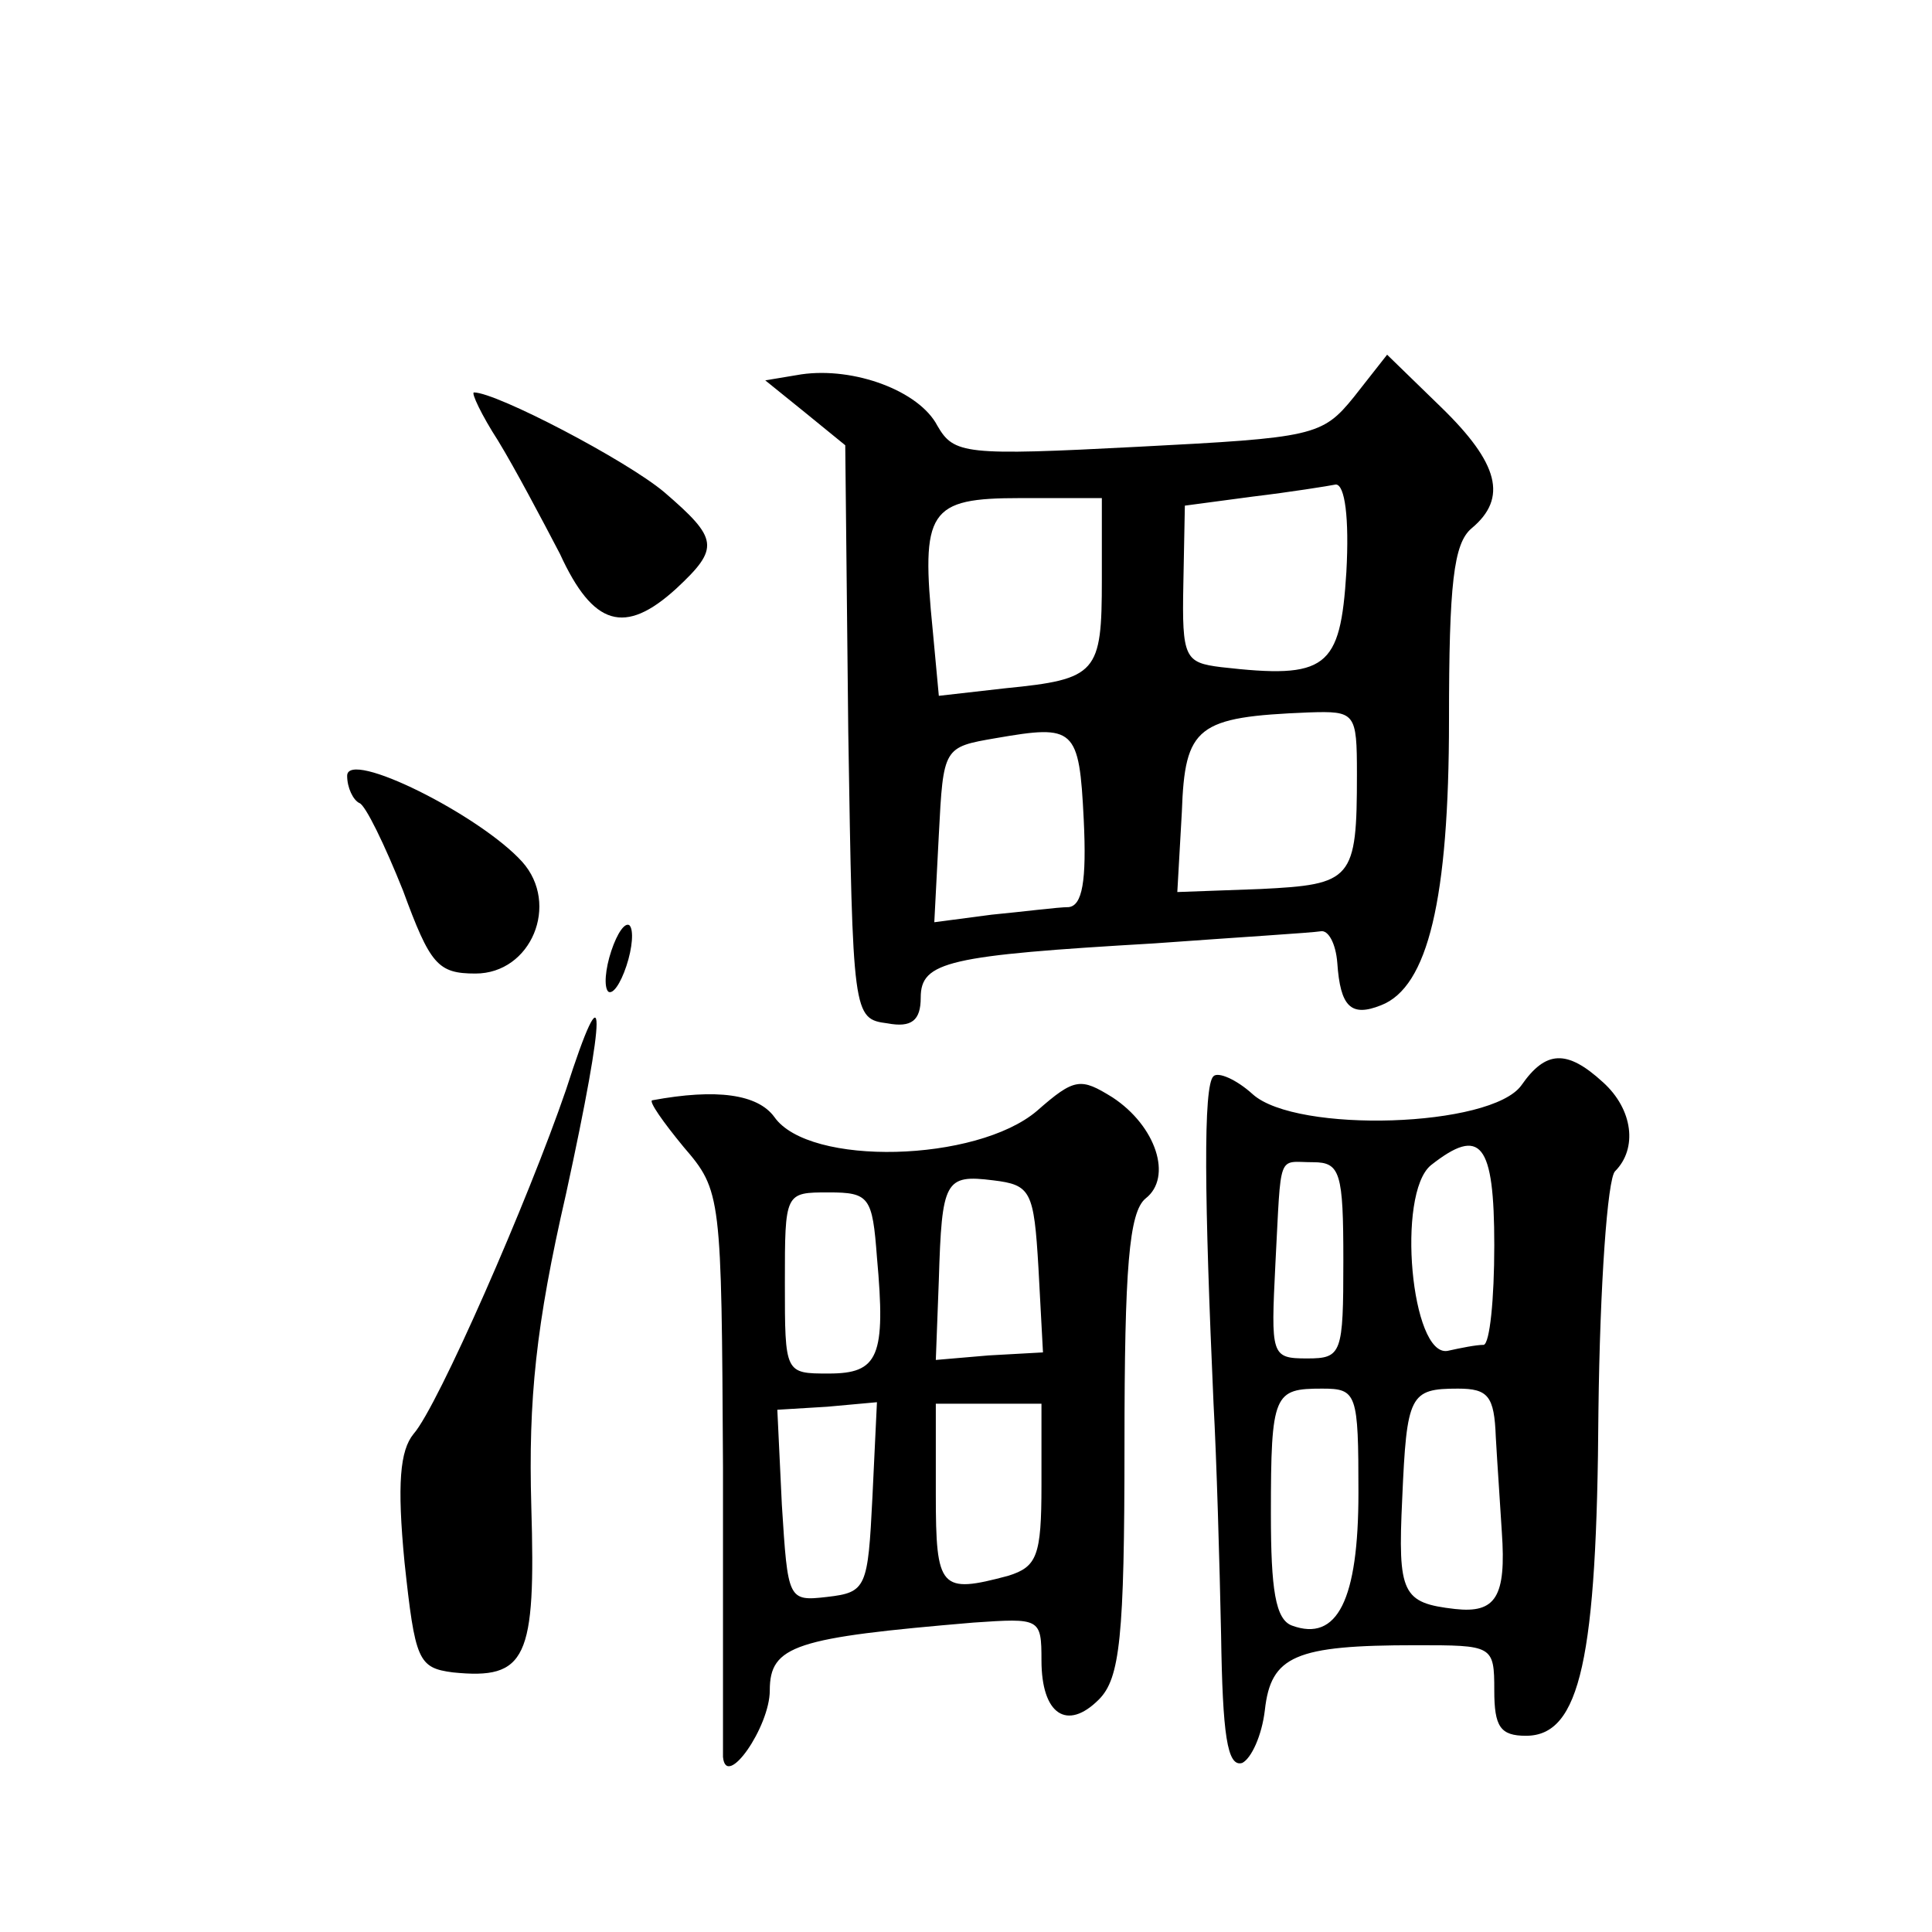
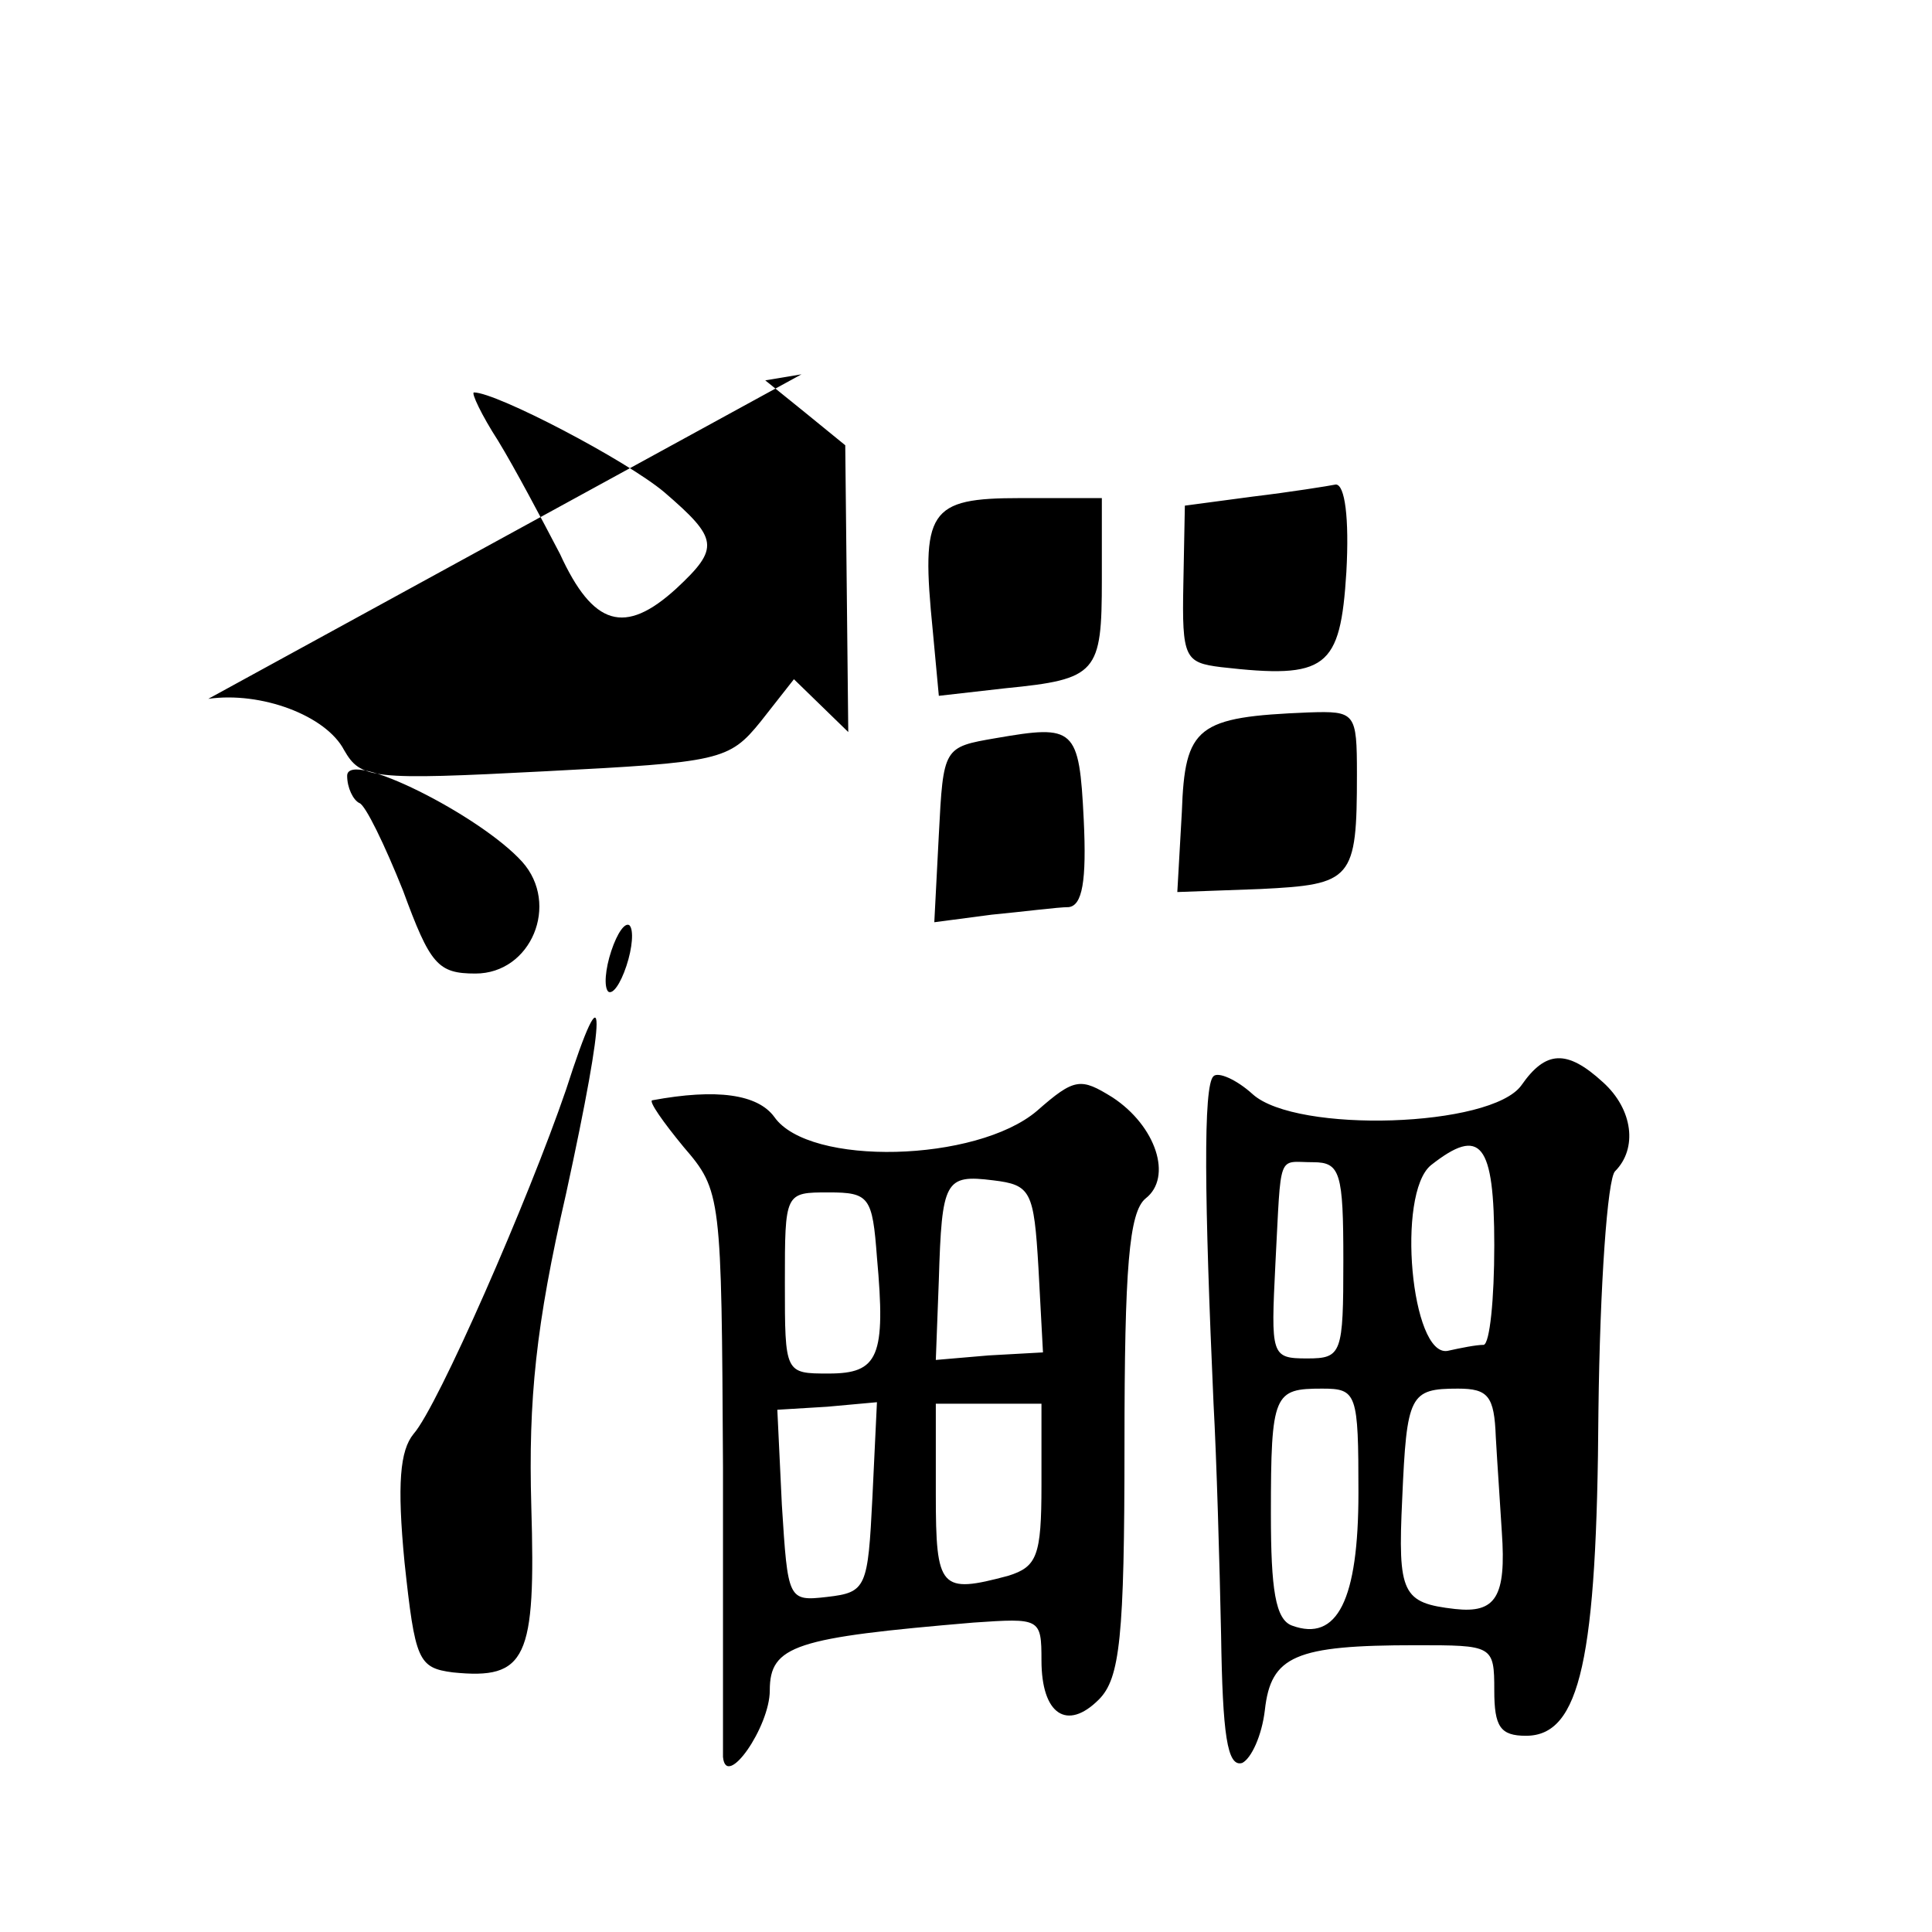
<svg xmlns="http://www.w3.org/2000/svg" version="1.0" width="128pt" height="128pt" viewBox="0 0 128 128" preserveAspectRatio="xMidYMid meet">
  <g transform="translate(0,128) scale(0.1,-0.1)" fill="#0" stroke="none">
-     <path d="M531 1032 l-24 -4 26 -21 27 -22 2 -190 c3 -188 3 -190 26 -193 16 -3 22 2 22 17 0 24 18 28 155 36 55 4 104 7 110 8 5 1 10 -8 11 -21 2 -29 9 -36 29 -28 31 12 45 70 45 189 0 90 3 117 15 127 24 20 18 43 -20 80 l-36 35 -22 -28 c-21 -26 -27 -27 -143 -33 -115 -6 -122 -5 -133 14 -12 23 -55 39 -90 34z m361 -131 c-4 -64 -13 -71 -83 -63 -24 3 -26 6 -25 55 l1 52 45 6 c25 3 50 7 55 8 6 0 9 -22 7 -58z m-162 -5 c0 -62 -3 -66 -64 -72 l-44 -5 -4 43 c-8 80 -3 88 58 88 l54 0 0 -54z m169 -129 c0 -70 -3 -73 -64 -76 l-55 -2 3 53 c2 57 10 63 84 66 31 1 32 0 32 -41z m-181 -30 c2 -41 -1 -57 -10 -58 -7 0 -30 -3 -51 -5 l-38 -5 3 58 c3 58 3 58 38 64 52 9 55 7 58 -54z M330 988 c11 -18 29 -52 41 -75 22 -48 43 -54 77 -23 29 27 28 33 -8 64 -25 21 -111 66 -126 66 -2 0 5 -15 16 -32z M230 766 c0 -8 4 -16 8 -18 4 -1 17 -28 29 -58 18 -49 23 -55 48 -55 37 0 56 46 31 74 -28 31 -116 75 -116 57z M405 650 c-4 -12 -5 -24 -2 -27 3 -2 8 5 12 17 4 12 5 24 2 27 -3 2 -8 -5 -12 -17z M375 558 c-25 -73 -85 -210 -101 -228 -9 -11 -11 -33 -6 -85 7 -65 9 -70 32 -73 49 -5 55 9 52 110 -2 71 3 120 23 207 27 124 27 153 0 69z M1008 561 c-20 -28 -149 -32 -178 -6 -11 10 -23 15 -26 12 -7 -6 -6 -82 0 -217 2 -36 4 -105 5 -153 1 -66 4 -88 14 -85 6 3 13 18 15 35 4 36 20 43 100 43 51 0 52 0 52 -30 0 -24 4 -30 21 -30 36 0 47 51 48 215 1 84 6 154 11 159 15 15 12 41 -8 59 -24 22 -38 21 -54 -2z m-18 -106 c0 -36 -3 -65 -7 -66 -5 0 -15 -2 -24 -4 -24 -4 -34 104 -11 123 33 26 42 15 42 -53z m-100 -10 c0 -62 -1 -65 -24 -65 -24 0 -24 2 -21 63 4 75 1 67 25 67 18 0 20 -7 20 -65z m10 -154 c0 -71 -14 -99 -44 -88 -11 4 -14 24 -14 74 0 80 2 83 34 83 23 0 24 -3 24 -69z m91 37 c1 -18 3 -46 4 -63 3 -43 -4 -54 -31 -51 -35 4 -38 10 -35 73 3 69 5 73 37 73 20 0 24 -5 25 -32z M687 544 c-40 -34 -151 -37 -174 -4 -11 15 -38 19 -81 11 -2 -1 7 -14 21 -31 25 -29 25 -32 26 -212 0 -101 0 -187 0 -192 2 -22 31 20 31 44 0 30 17 35 135 45 44 3 45 3 45 -25 0 -36 17 -47 38 -26 14 14 17 41 17 169 0 117 3 154 14 163 18 14 7 48 -22 67 -21 13 -25 13 -50 -9z m1 -104 l3 -56 -36 -2 -35 -3 2 53 c2 66 4 70 36 66 25 -3 27 -7 30 -58z m-107 7 c6 -66 1 -77 -32 -77 -29 0 -29 0 -29 60 0 60 0 60 29 60 27 0 29 -3 32 -43z m-3 -159 c-3 -60 -4 -63 -30 -66 -26 -3 -26 -2 -30 61 l-3 63 33 2 33 3 -3 -63z m112 8 c0 -47 -3 -54 -22 -60 -45 -12 -48 -9 -48 54 l0 60 35 0 35 0 0 -54z" />
+     <path d="M531 1032 l-24 -4 26 -21 27 -22 2 -190 l-36 35 -22 -28 c-21 -26 -27 -27 -143 -33 -115 -6 -122 -5 -133 14 -12 23 -55 39 -90 34z m361 -131 c-4 -64 -13 -71 -83 -63 -24 3 -26 6 -25 55 l1 52 45 6 c25 3 50 7 55 8 6 0 9 -22 7 -58z m-162 -5 c0 -62 -3 -66 -64 -72 l-44 -5 -4 43 c-8 80 -3 88 58 88 l54 0 0 -54z m169 -129 c0 -70 -3 -73 -64 -76 l-55 -2 3 53 c2 57 10 63 84 66 31 1 32 0 32 -41z m-181 -30 c2 -41 -1 -57 -10 -58 -7 0 -30 -3 -51 -5 l-38 -5 3 58 c3 58 3 58 38 64 52 9 55 7 58 -54z M330 988 c11 -18 29 -52 41 -75 22 -48 43 -54 77 -23 29 27 28 33 -8 64 -25 21 -111 66 -126 66 -2 0 5 -15 16 -32z M230 766 c0 -8 4 -16 8 -18 4 -1 17 -28 29 -58 18 -49 23 -55 48 -55 37 0 56 46 31 74 -28 31 -116 75 -116 57z M405 650 c-4 -12 -5 -24 -2 -27 3 -2 8 5 12 17 4 12 5 24 2 27 -3 2 -8 -5 -12 -17z M375 558 c-25 -73 -85 -210 -101 -228 -9 -11 -11 -33 -6 -85 7 -65 9 -70 32 -73 49 -5 55 9 52 110 -2 71 3 120 23 207 27 124 27 153 0 69z M1008 561 c-20 -28 -149 -32 -178 -6 -11 10 -23 15 -26 12 -7 -6 -6 -82 0 -217 2 -36 4 -105 5 -153 1 -66 4 -88 14 -85 6 3 13 18 15 35 4 36 20 43 100 43 51 0 52 0 52 -30 0 -24 4 -30 21 -30 36 0 47 51 48 215 1 84 6 154 11 159 15 15 12 41 -8 59 -24 22 -38 21 -54 -2z m-18 -106 c0 -36 -3 -65 -7 -66 -5 0 -15 -2 -24 -4 -24 -4 -34 104 -11 123 33 26 42 15 42 -53z m-100 -10 c0 -62 -1 -65 -24 -65 -24 0 -24 2 -21 63 4 75 1 67 25 67 18 0 20 -7 20 -65z m10 -154 c0 -71 -14 -99 -44 -88 -11 4 -14 24 -14 74 0 80 2 83 34 83 23 0 24 -3 24 -69z m91 37 c1 -18 3 -46 4 -63 3 -43 -4 -54 -31 -51 -35 4 -38 10 -35 73 3 69 5 73 37 73 20 0 24 -5 25 -32z M687 544 c-40 -34 -151 -37 -174 -4 -11 15 -38 19 -81 11 -2 -1 7 -14 21 -31 25 -29 25 -32 26 -212 0 -101 0 -187 0 -192 2 -22 31 20 31 44 0 30 17 35 135 45 44 3 45 3 45 -25 0 -36 17 -47 38 -26 14 14 17 41 17 169 0 117 3 154 14 163 18 14 7 48 -22 67 -21 13 -25 13 -50 -9z m1 -104 l3 -56 -36 -2 -35 -3 2 53 c2 66 4 70 36 66 25 -3 27 -7 30 -58z m-107 7 c6 -66 1 -77 -32 -77 -29 0 -29 0 -29 60 0 60 0 60 29 60 27 0 29 -3 32 -43z m-3 -159 c-3 -60 -4 -63 -30 -66 -26 -3 -26 -2 -30 61 l-3 63 33 2 33 3 -3 -63z m112 8 c0 -47 -3 -54 -22 -60 -45 -12 -48 -9 -48 54 l0 60 35 0 35 0 0 -54z" />
  </g>
</svg>